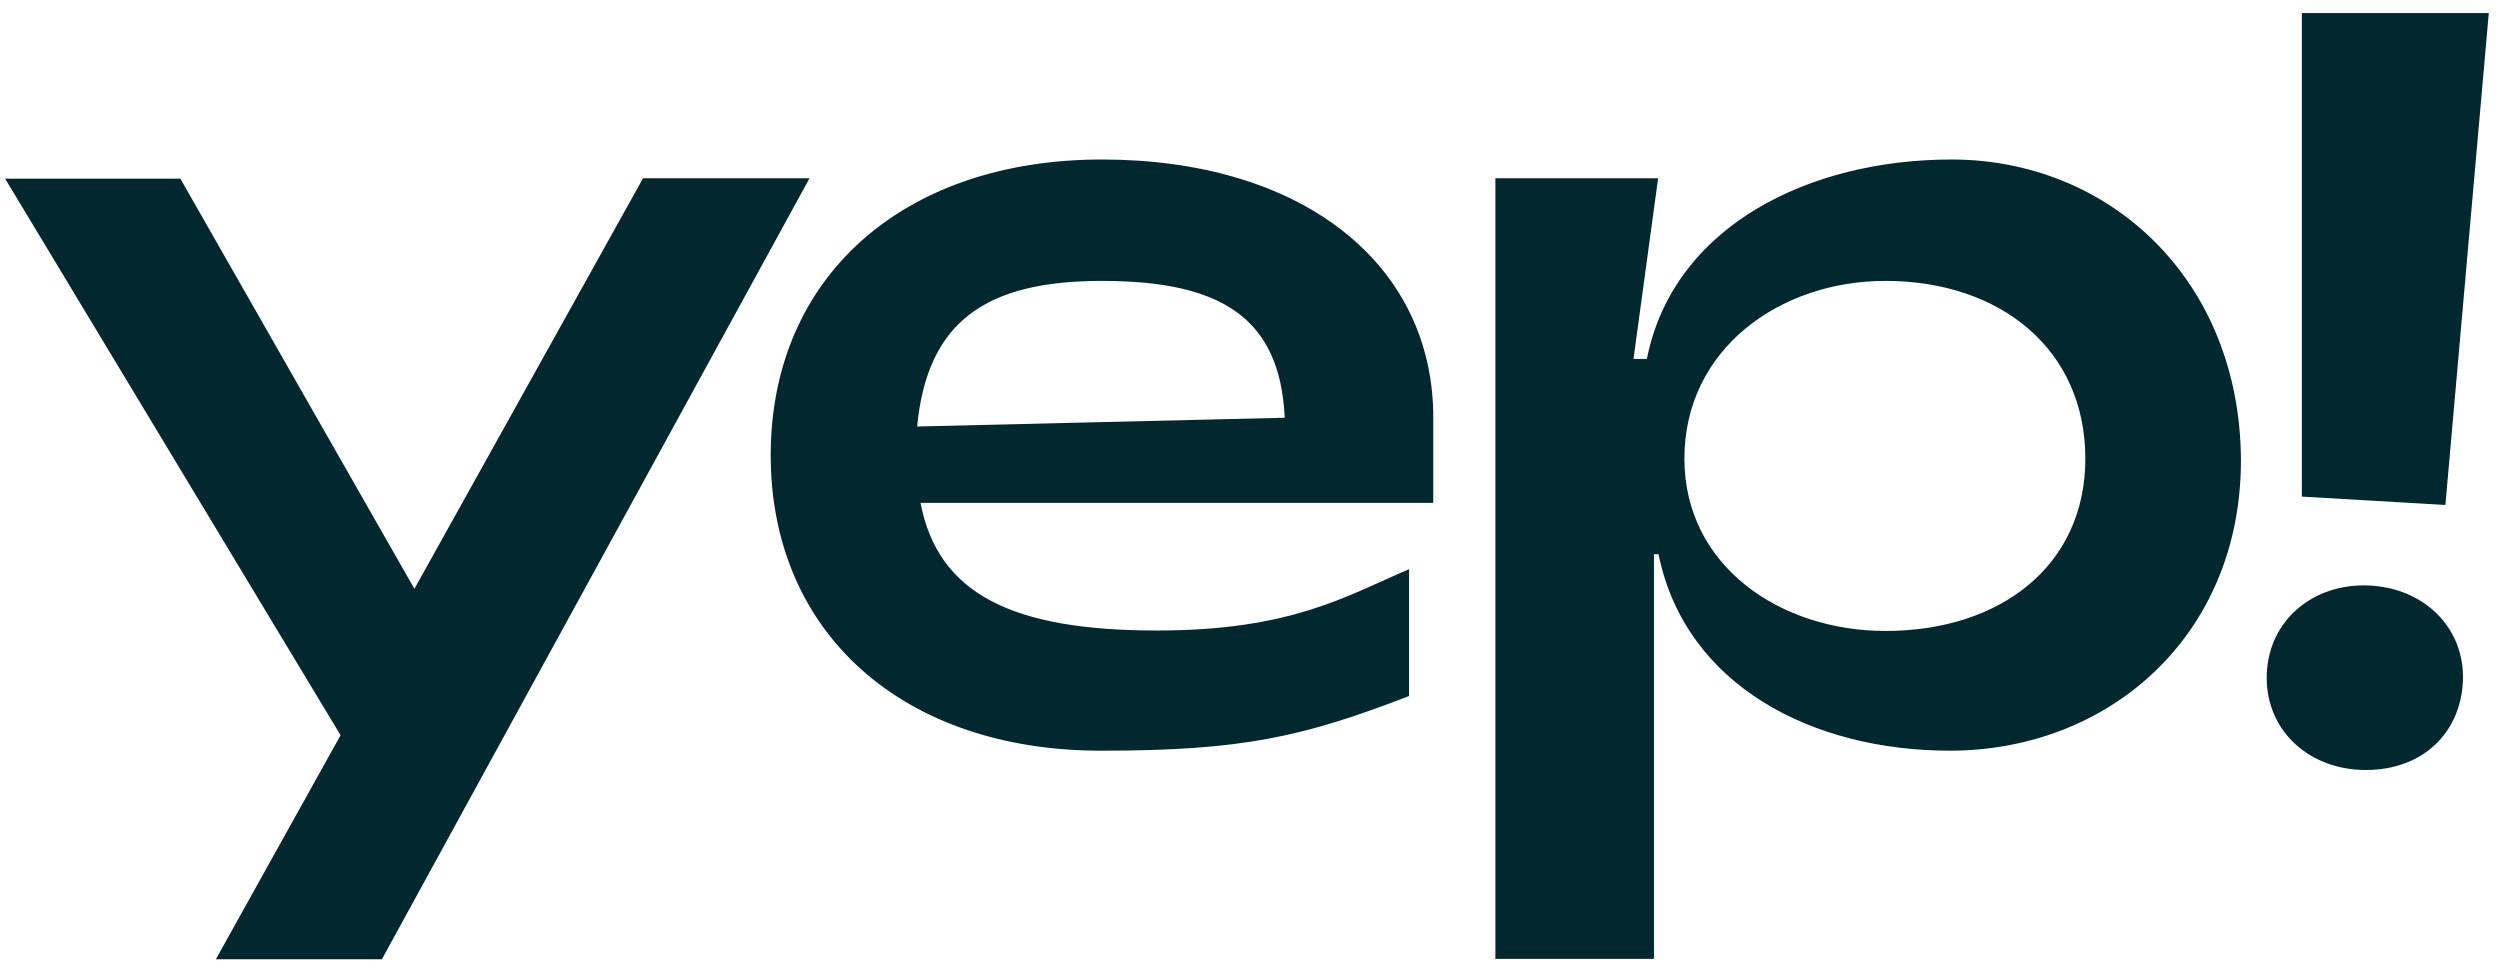
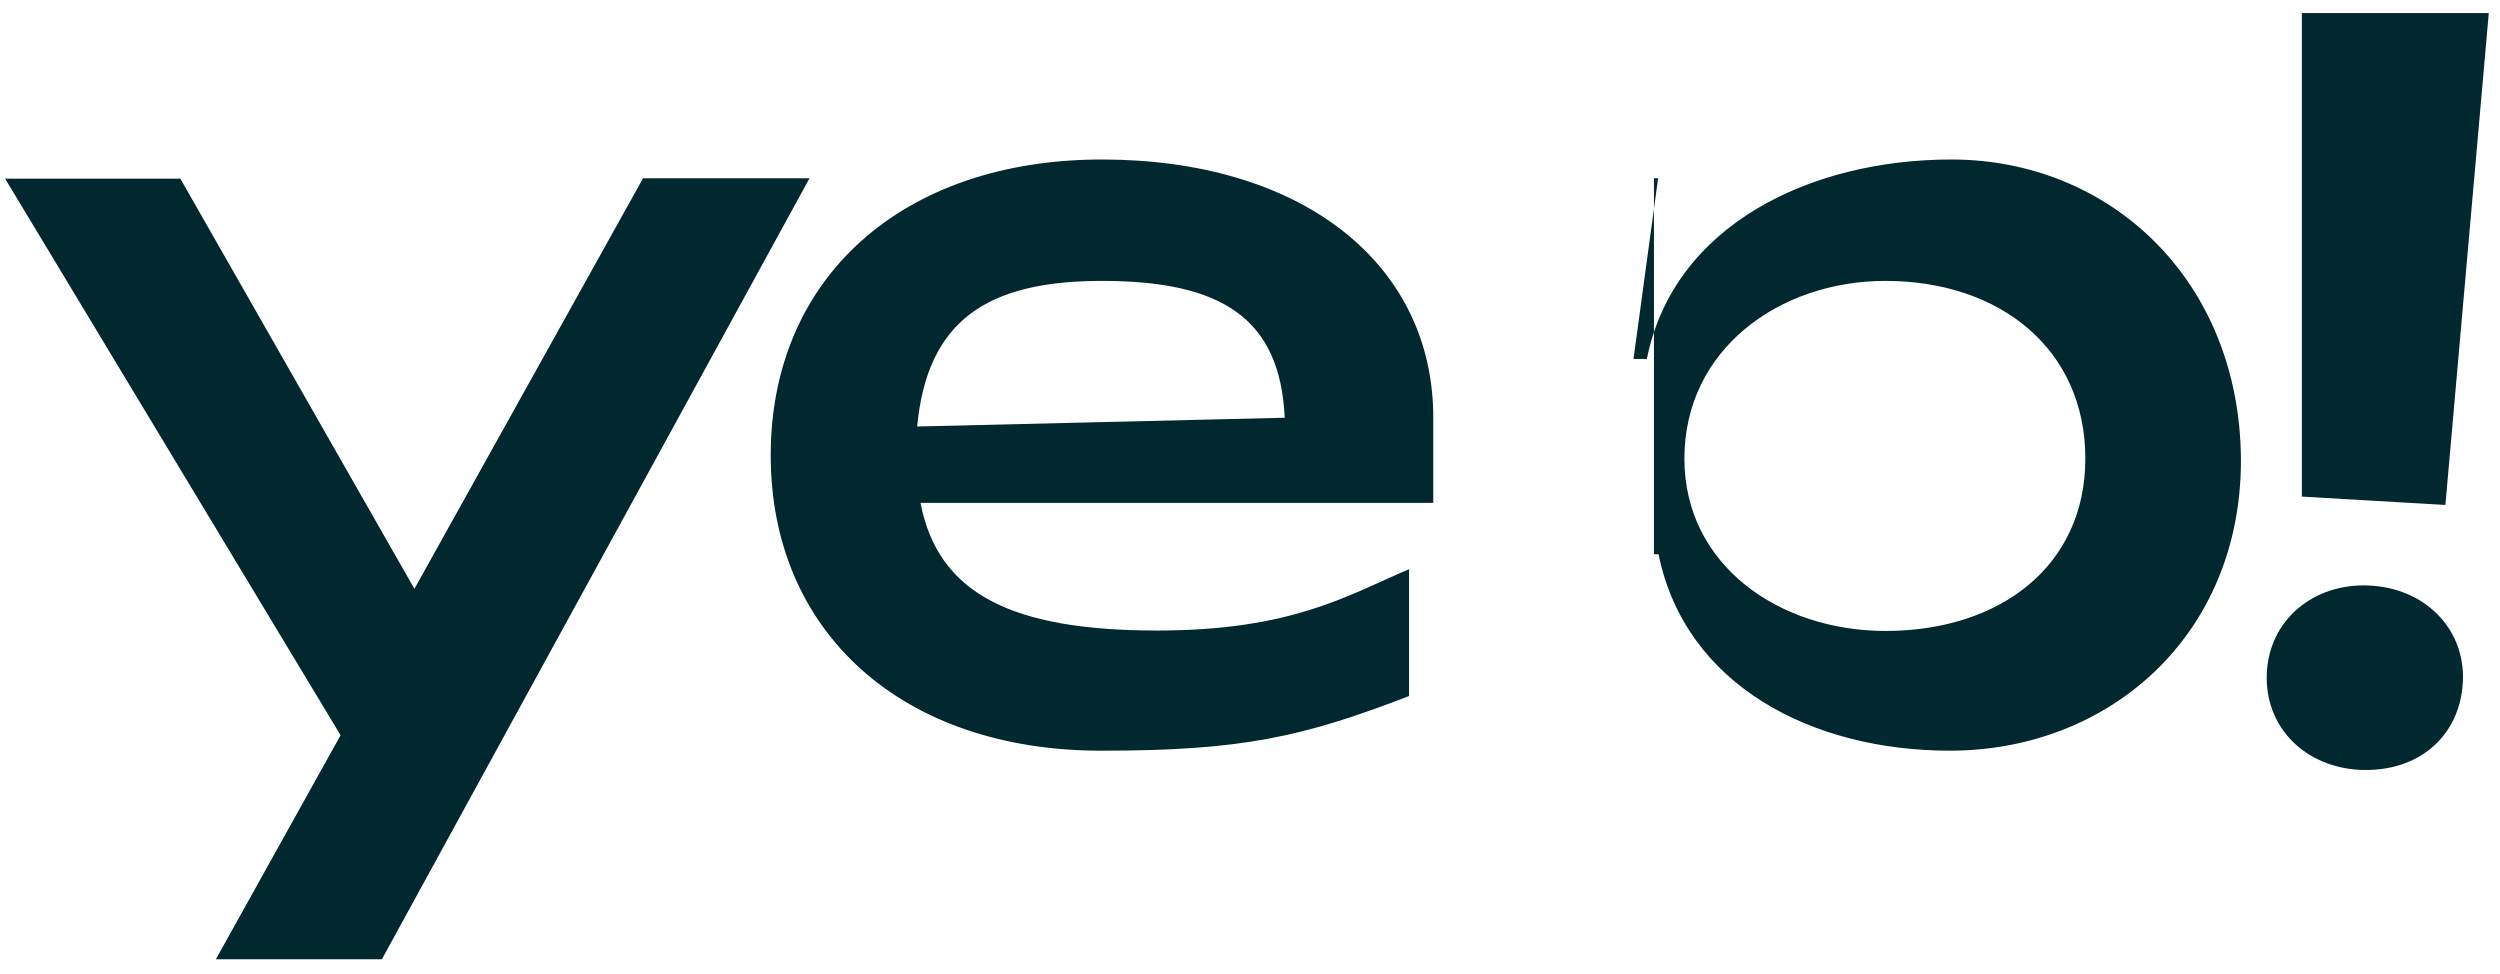
<svg xmlns="http://www.w3.org/2000/svg" width="95" height="37" viewBox="0 0 95 37" fill="none">
  <g id="Logo/dark">
-     <path id="Vector" d="M48.819 15.874C48.645 12.069 46.394 10.674 41.875 10.674C37.484 10.674 35.233 12.196 34.852 16.207L48.819 15.874ZM29.287 17.301C29.287 10.547 34.297 6.061 41.875 6.061C49.358 6.061 54.336 9.897 54.463 15.652V19.109H34.979C35.645 22.565 38.451 23.96 43.968 23.96C49.073 23.96 51.166 22.644 53.544 21.629V26.449C49.485 28.018 47.155 28.526 41.875 28.526C34.313 28.542 29.287 24.055 29.287 17.301ZM87.471 0.496H94.574L92.925 19.188L87.471 18.871V0.496ZM89.691 29.255C91.91 29.35 93.496 27.971 93.591 25.878C93.67 23.849 92.1 22.327 89.992 22.248C87.915 22.168 86.234 23.548 86.139 25.577C86.044 27.654 87.614 29.16 89.691 29.255ZM71.649 10.674C76.009 10.674 79.243 13.274 79.243 17.428C79.243 21.503 76.009 23.976 71.649 23.976C67.622 23.976 64.007 21.487 64.007 17.428C64.007 13.274 67.622 10.674 71.649 10.674ZM74.154 6.061C68.779 6.061 63.595 8.566 62.581 13.639H62.073L63.008 6.774H56.825V36.437H62.85V21.059H63.024C64.039 26.053 68.874 28.526 74.09 28.526C80.147 28.526 85.156 24.15 85.156 17.491C85.125 10.643 80.178 6.061 74.154 6.061ZM12.942 27.939L0.195 6.79H6.854L15.748 22.375L24.436 6.774H30.762L14.511 36.453H8.202L12.942 27.939Z" fill="#01272F" />
+     <path id="Vector" d="M48.819 15.874C48.645 12.069 46.394 10.674 41.875 10.674C37.484 10.674 35.233 12.196 34.852 16.207L48.819 15.874ZM29.287 17.301C29.287 10.547 34.297 6.061 41.875 6.061C49.358 6.061 54.336 9.897 54.463 15.652V19.109H34.979C35.645 22.565 38.451 23.96 43.968 23.96C49.073 23.96 51.166 22.644 53.544 21.629V26.449C49.485 28.018 47.155 28.526 41.875 28.526C34.313 28.542 29.287 24.055 29.287 17.301ZM87.471 0.496H94.574L92.925 19.188L87.471 18.871V0.496ZM89.691 29.255C91.91 29.35 93.496 27.971 93.591 25.878C93.67 23.849 92.1 22.327 89.992 22.248C87.915 22.168 86.234 23.548 86.139 25.577C86.044 27.654 87.614 29.16 89.691 29.255ZM71.649 10.674C76.009 10.674 79.243 13.274 79.243 17.428C79.243 21.503 76.009 23.976 71.649 23.976C67.622 23.976 64.007 21.487 64.007 17.428C64.007 13.274 67.622 10.674 71.649 10.674ZM74.154 6.061C68.779 6.061 63.595 8.566 62.581 13.639H62.073L63.008 6.774H56.825H62.85V21.059H63.024C64.039 26.053 68.874 28.526 74.09 28.526C80.147 28.526 85.156 24.15 85.156 17.491C85.125 10.643 80.178 6.061 74.154 6.061ZM12.942 27.939L0.195 6.79H6.854L15.748 22.375L24.436 6.774H30.762L14.511 36.453H8.202L12.942 27.939Z" fill="#01272F" />
  </g>
</svg>